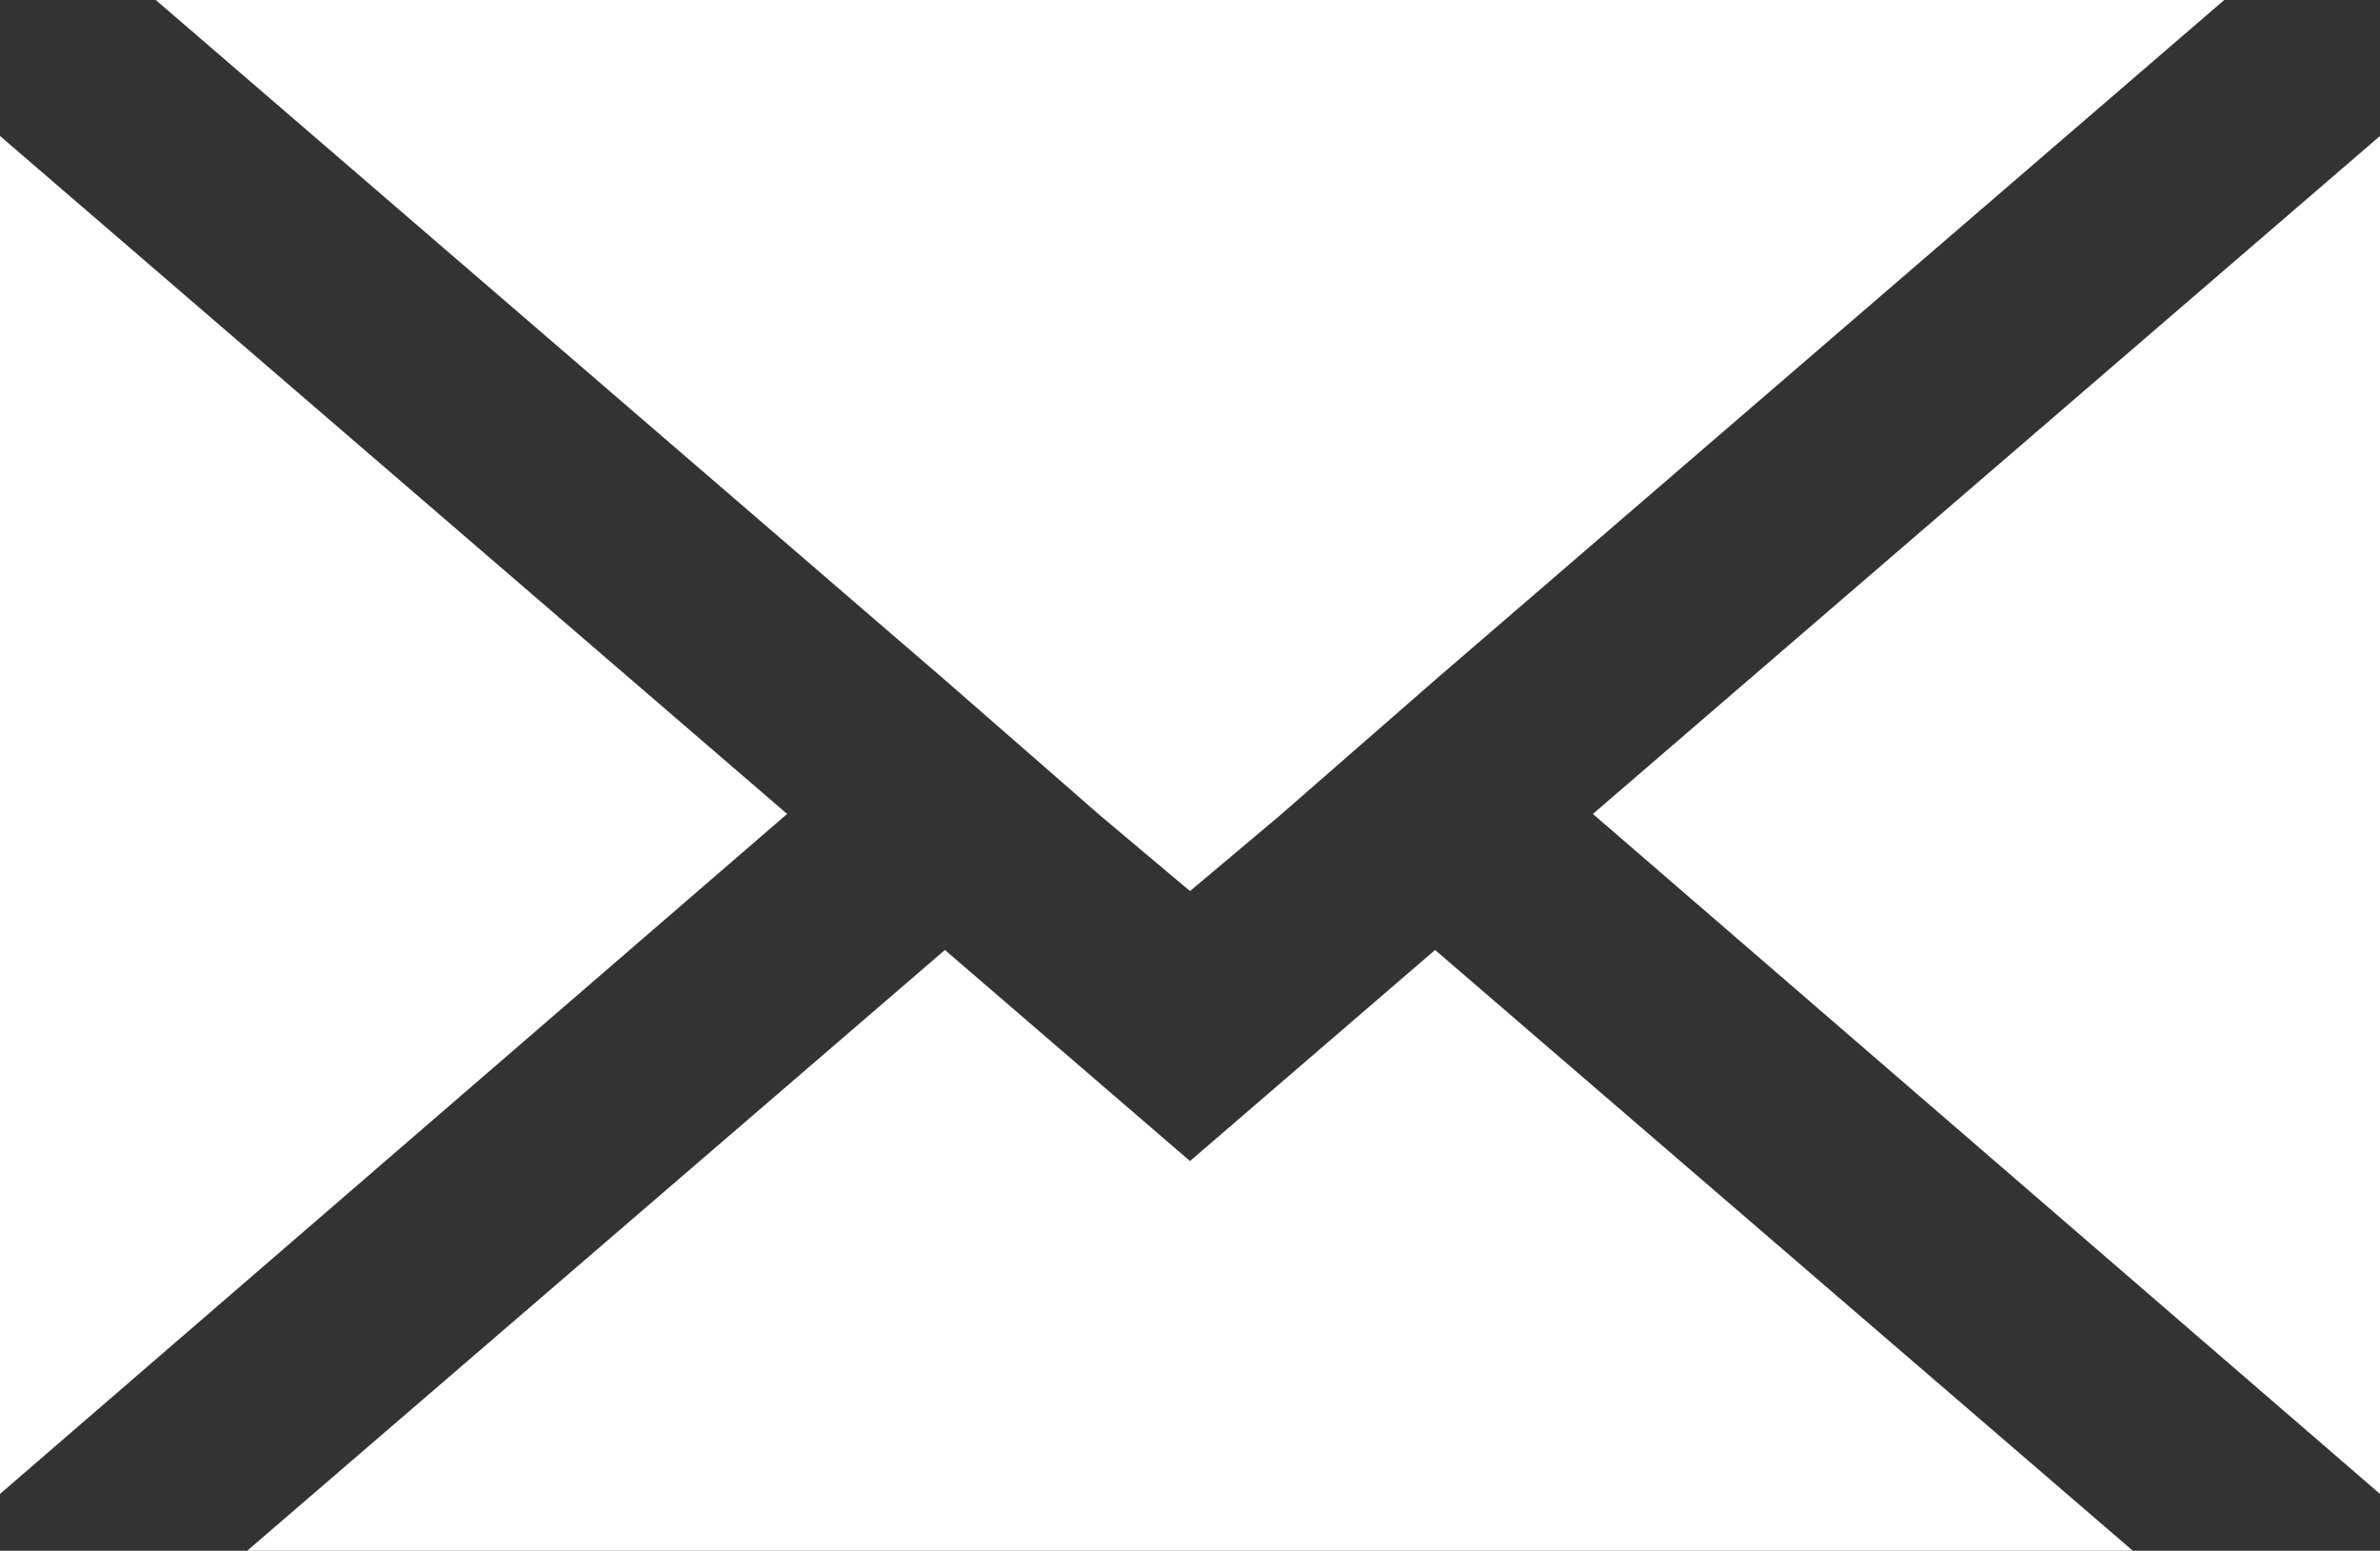
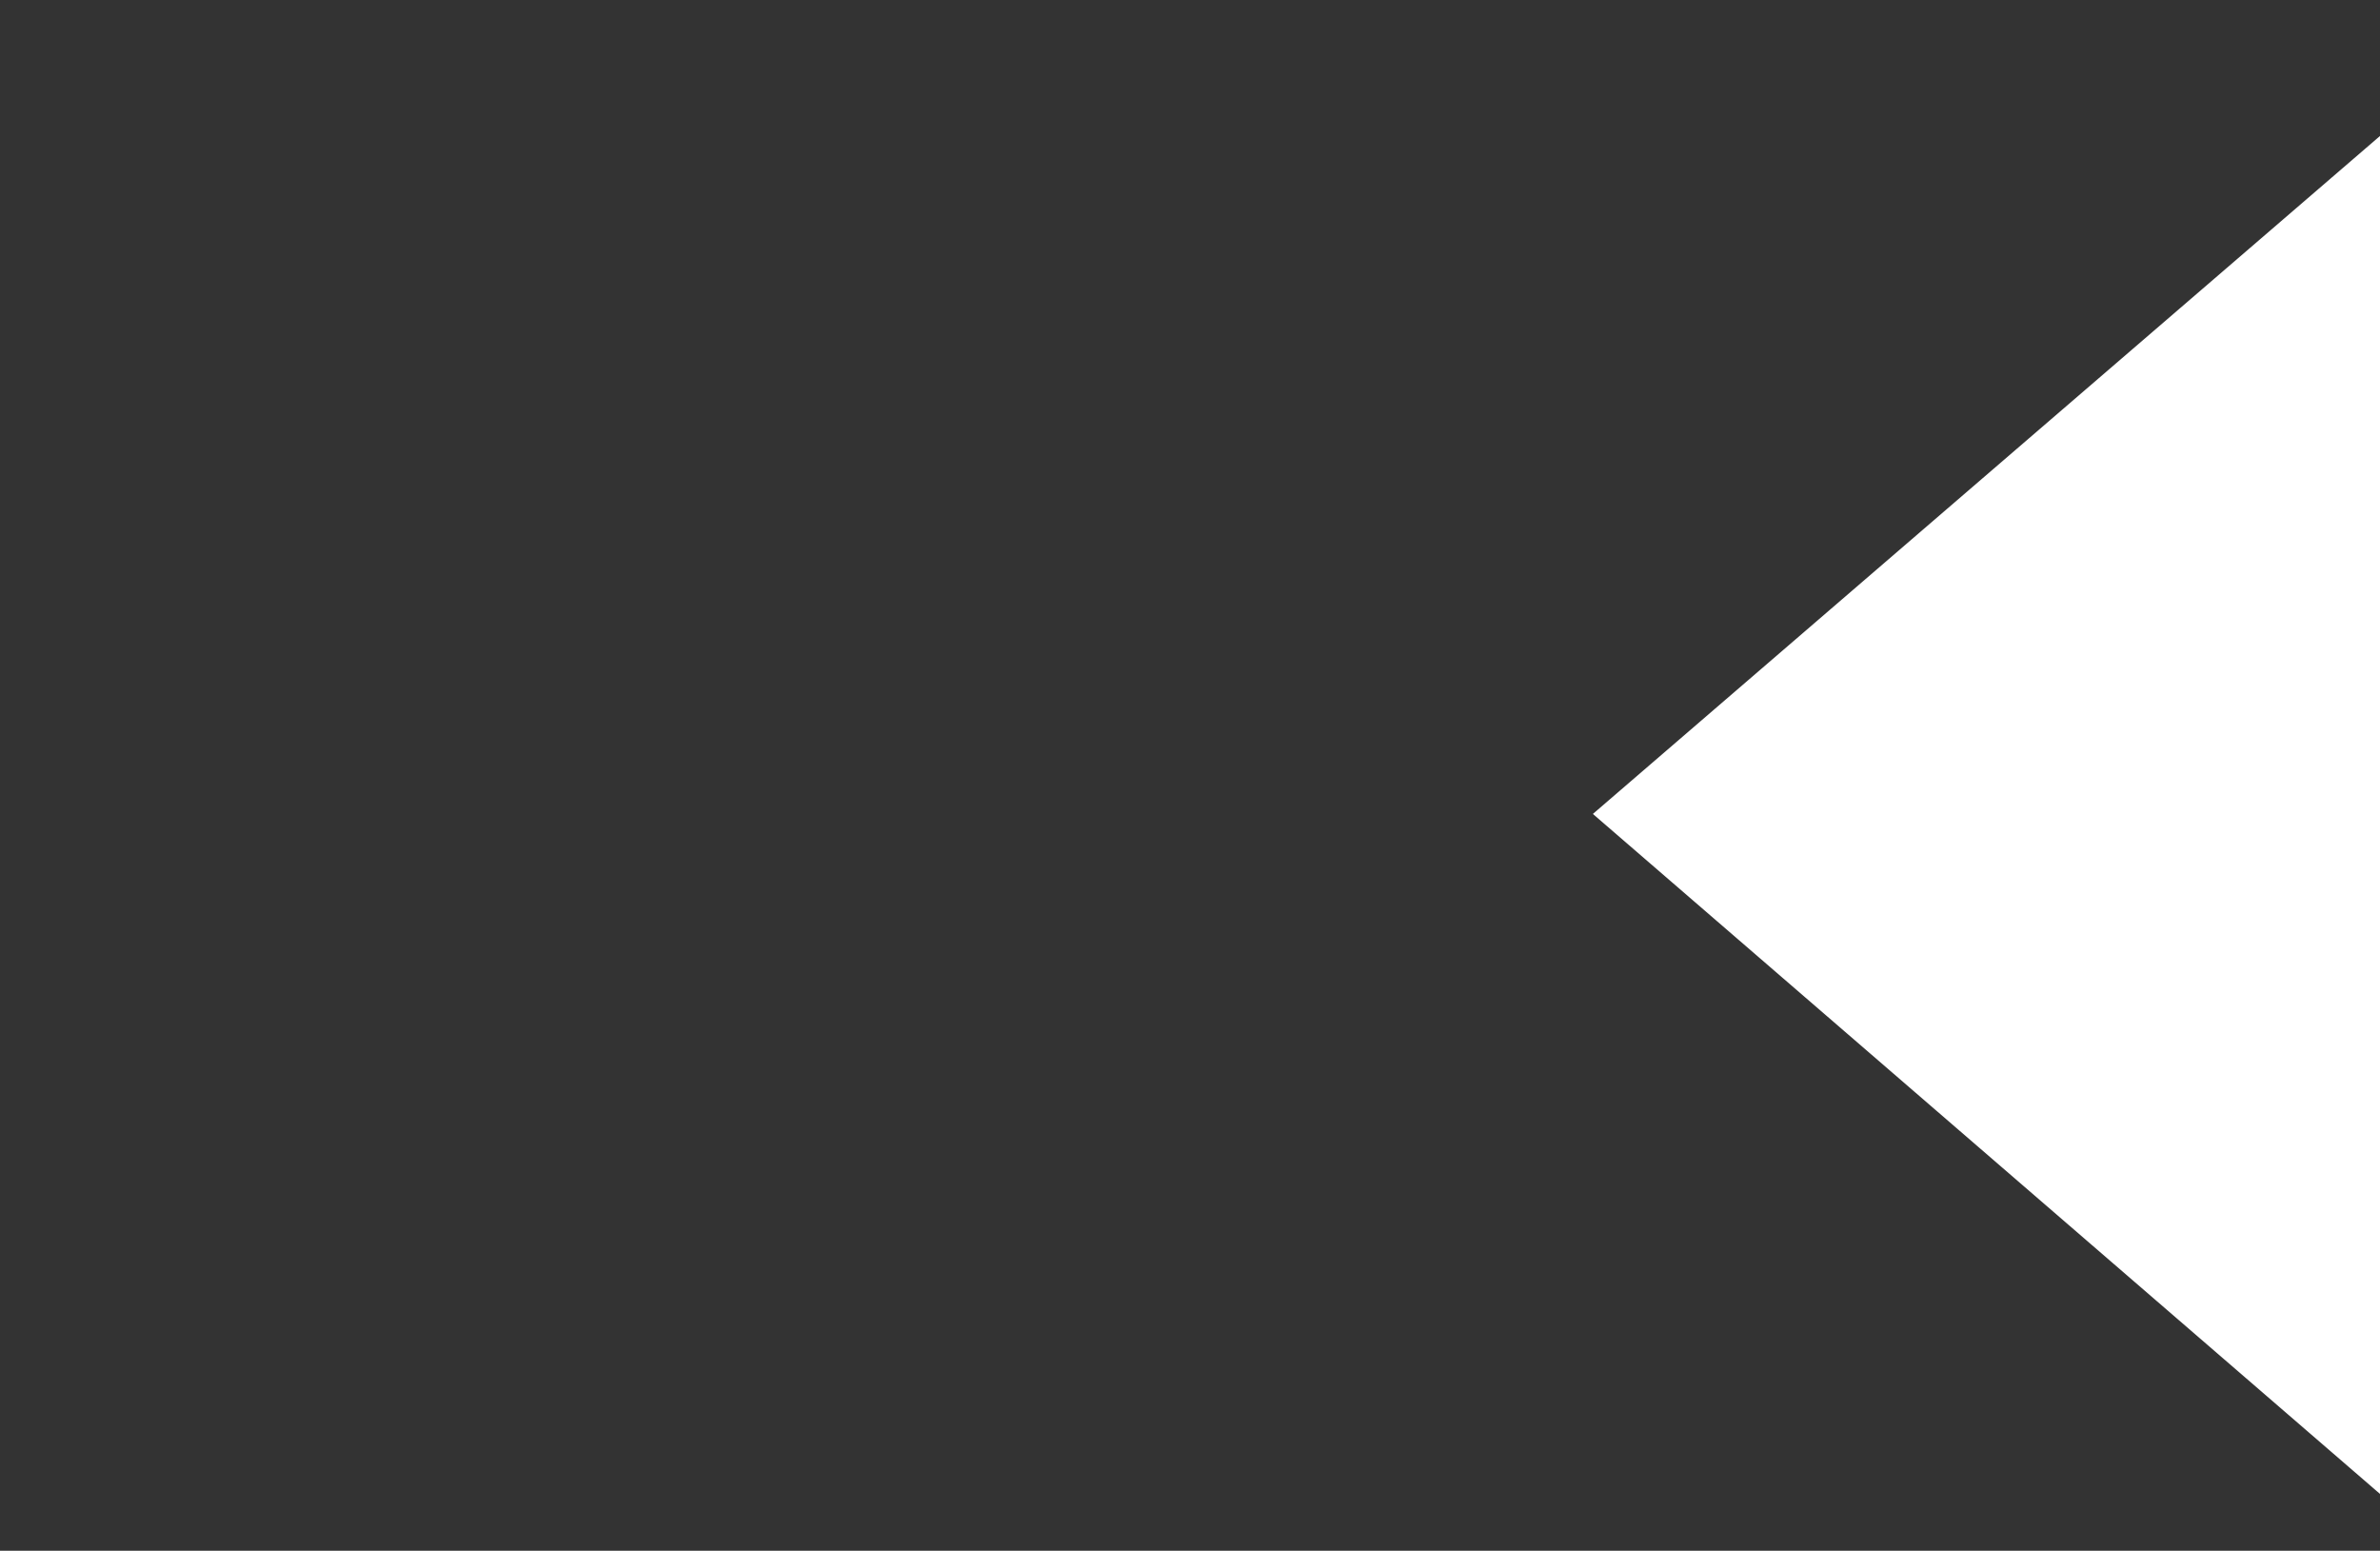
<svg xmlns="http://www.w3.org/2000/svg" id="uuid-54e76181-ca55-4c0b-a2b4-bb6f869ef57a" viewBox="0 0 400 260.6">
  <rect x="0" y="0" width="400" height="260.6" fill="#333333" stroke="none" />
  <g id="uuid-69a6bb3a-23fe-441e-94e3-84f95ae1b7c4">
-     <polygon points="373.82 0 241.19 114.27 215.01 137.12 200 149.74 184.99 137.12 158.81 114.27 26.18 0 373.82 0" fill="#fff" stroke-width="0" />
-     <polygon points="132.29 136.78 0 251.05 0 22.85 132.29 136.78" fill="#fff" stroke-width="0" />
-     <polygon points="358.46 260.6 41.54 260.6 158.81 159.64 200 195.11 241.19 159.64 358.46 260.6" fill="#fff" stroke-width="0" />
    <polygon points="400 22.85 400 251.05 267.71 136.78 400 22.85" fill="#fff" stroke-width="0" />
  </g>
</svg>